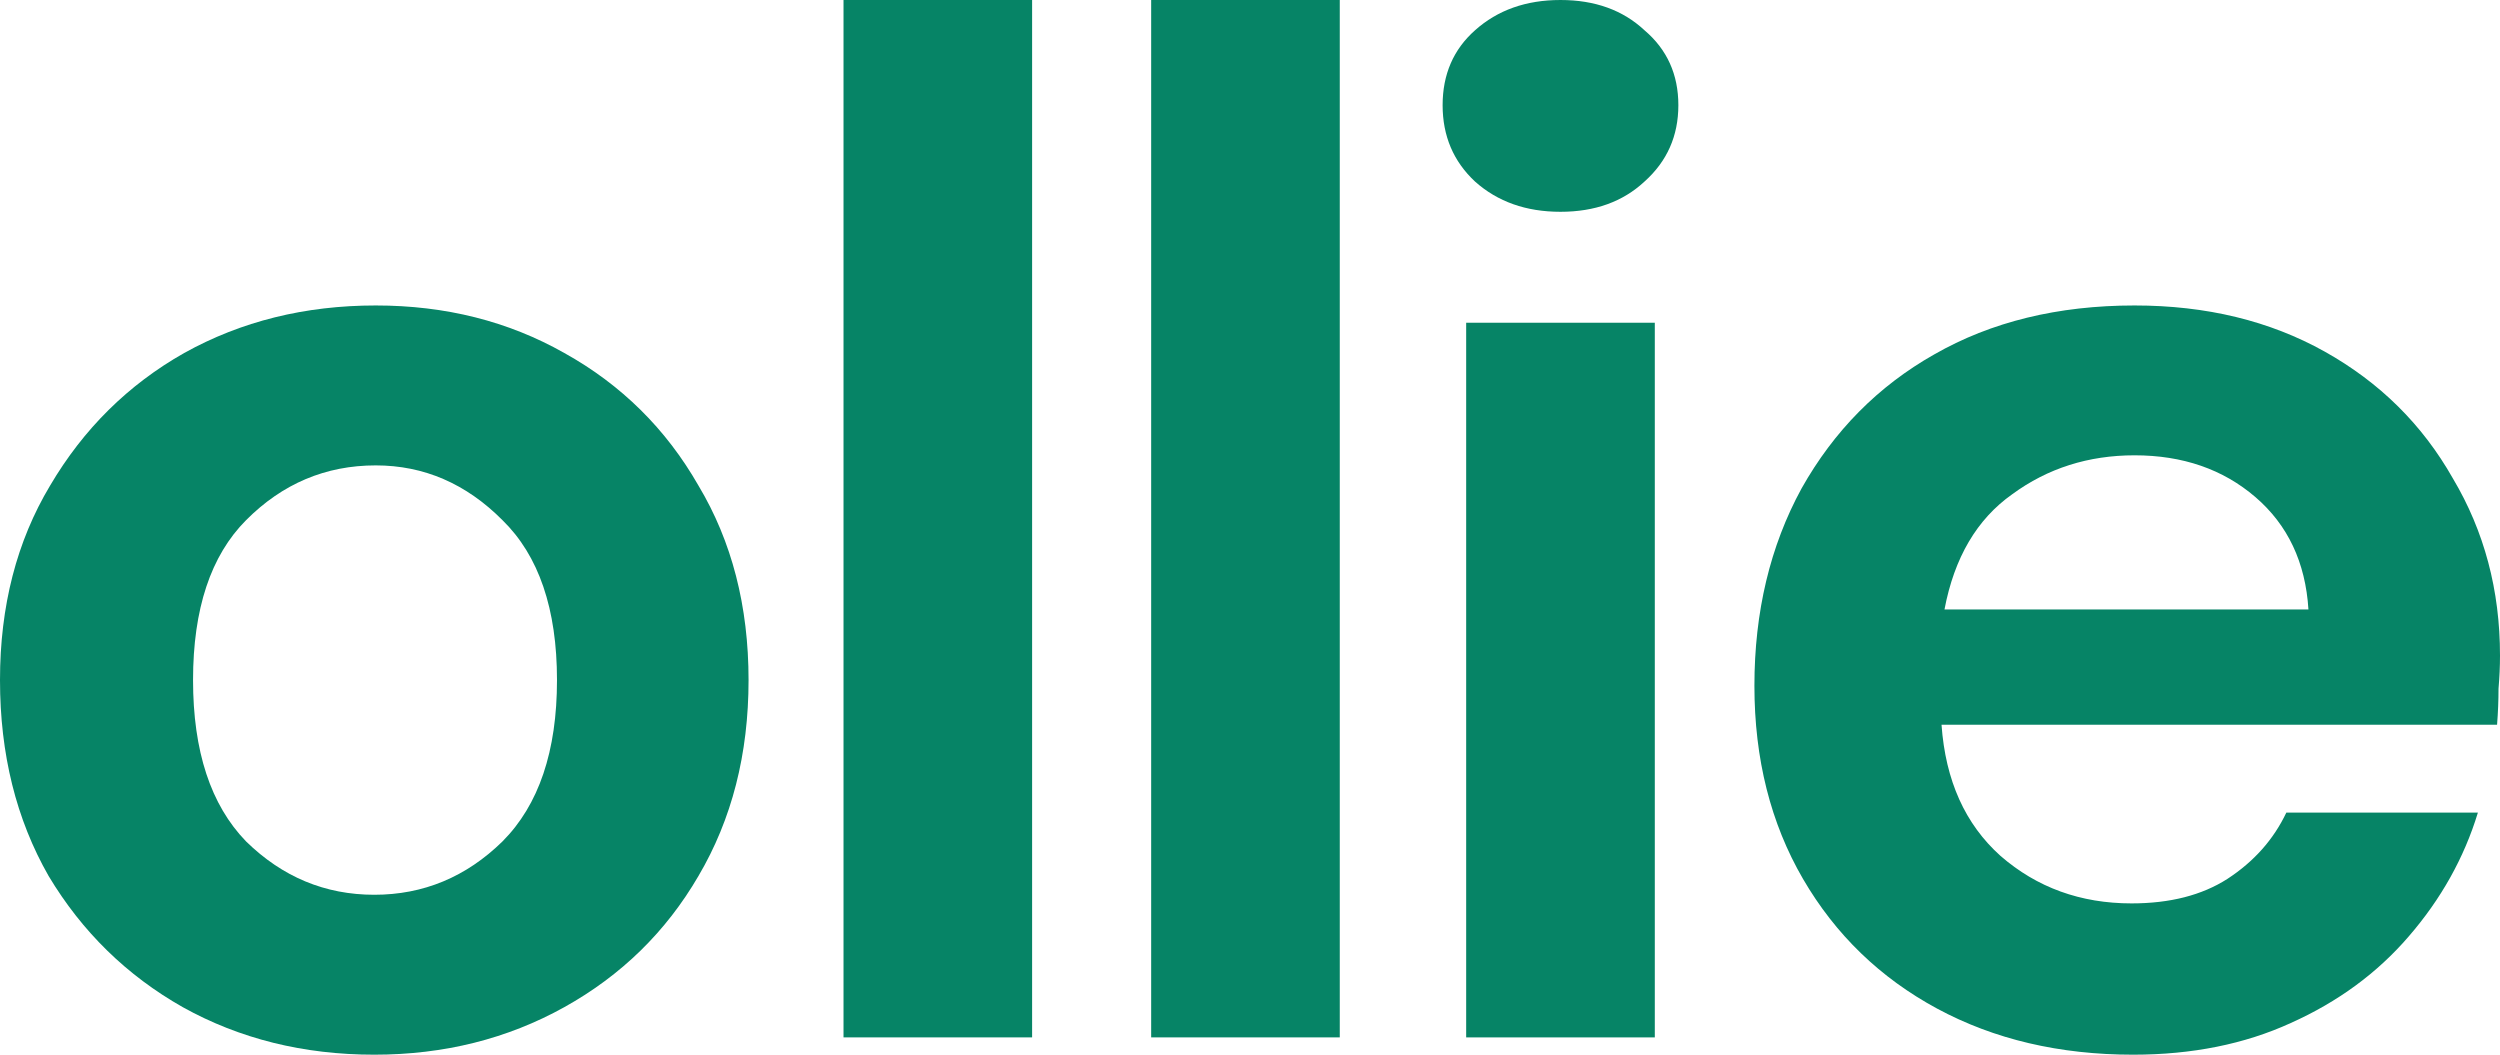
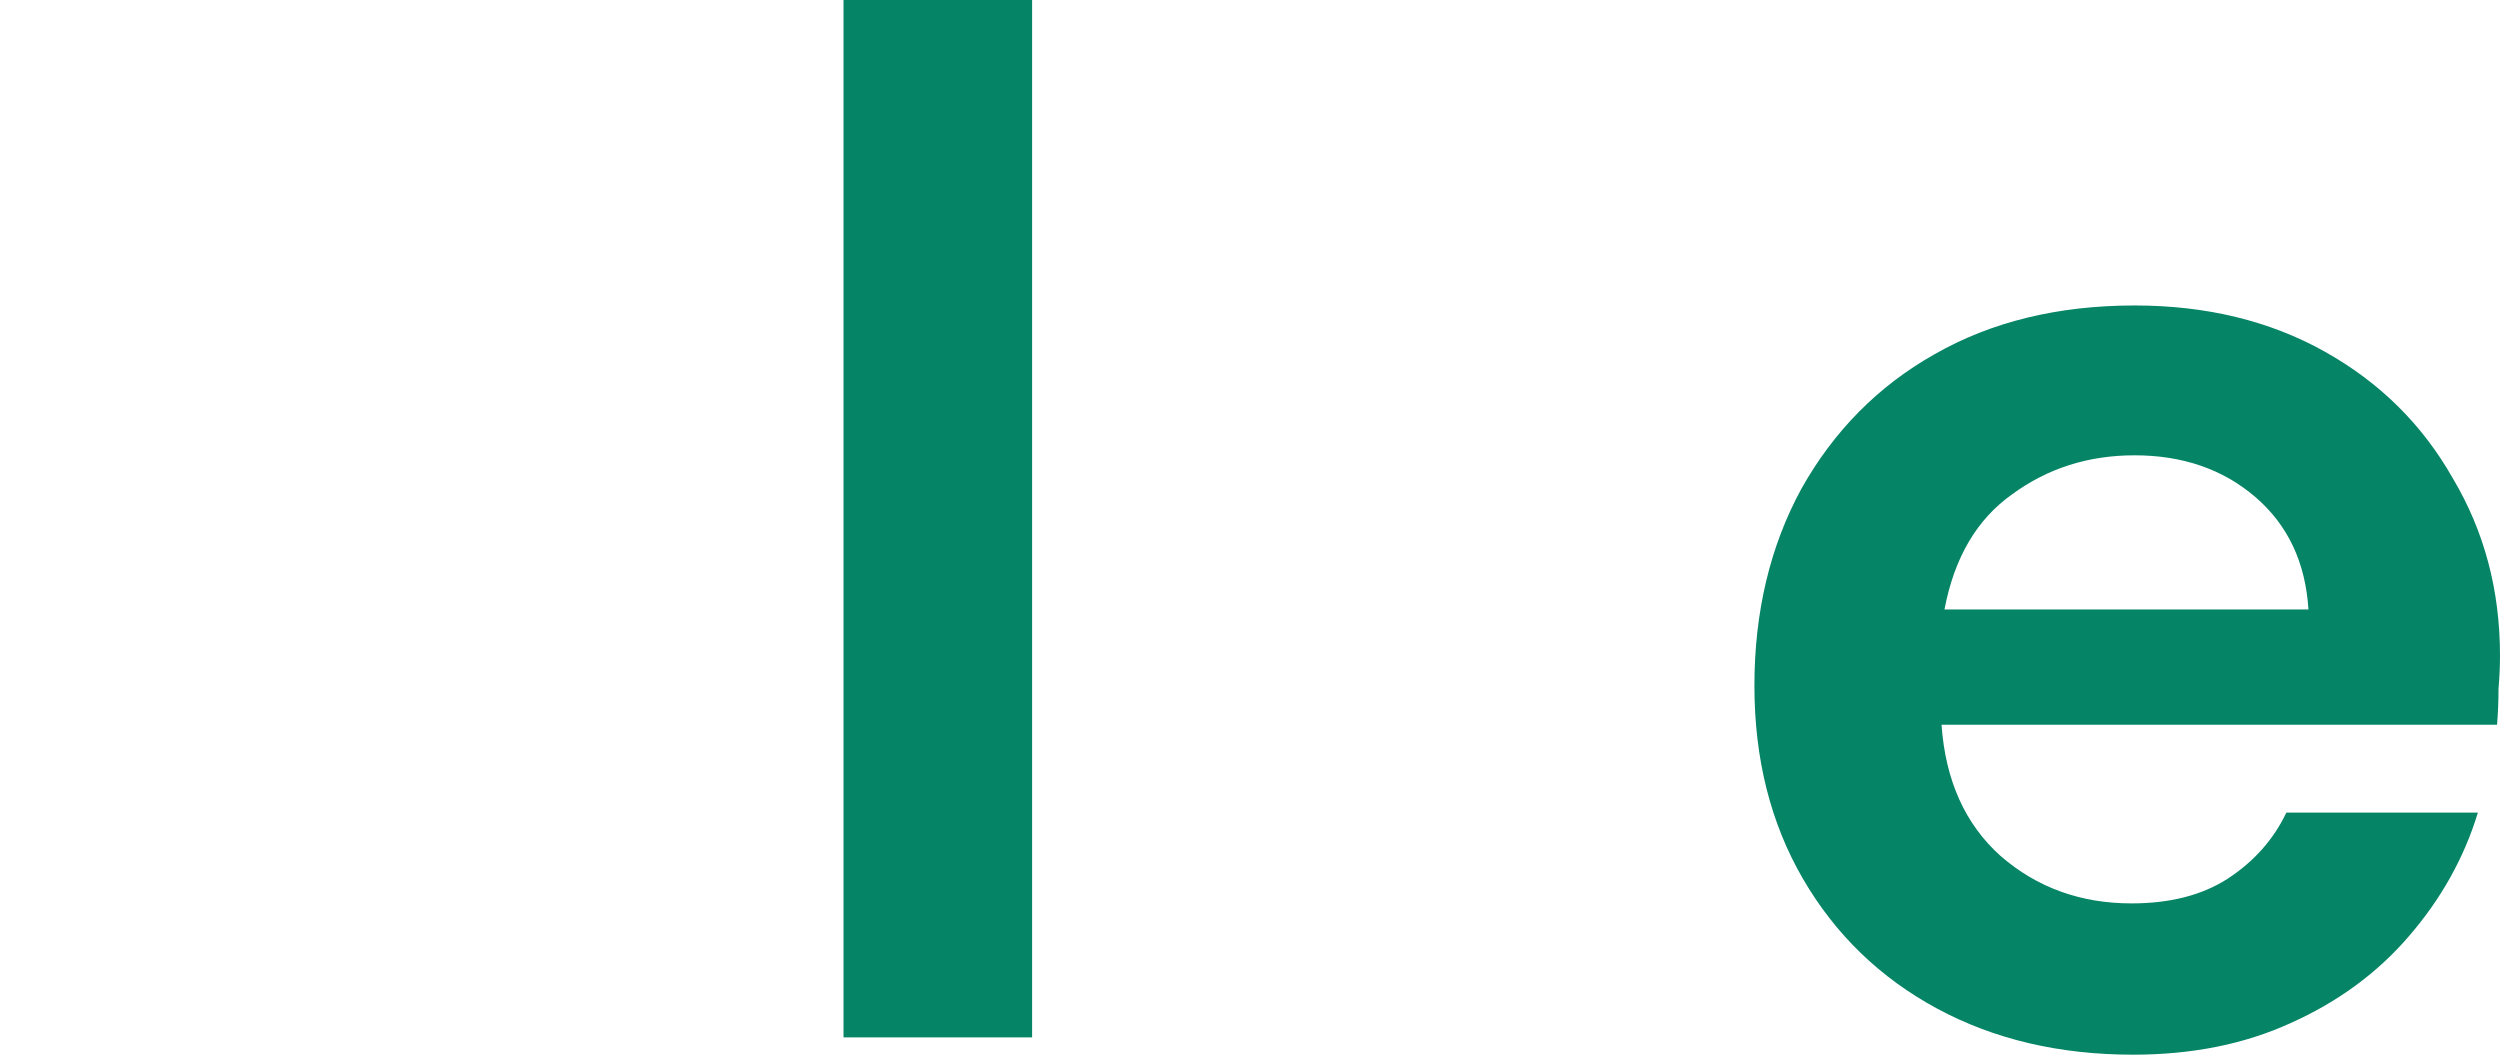
<svg xmlns="http://www.w3.org/2000/svg" width="64" height="27" viewBox="0 0 64 27" fill="none">
-   <path d="M9.581 27C7.771 27 6.136 26.594 4.678 25.783C3.244 24.971 2.1 23.852 1.245 22.426C0.415 20.975 0 19.303 0 17.41C0 15.516 0.428 13.857 1.283 12.43C2.138 10.979 3.282 9.848 4.715 9.037C6.174 8.225 7.808 7.82 9.619 7.82C11.405 7.82 13.014 8.225 14.447 9.037C15.906 9.848 17.05 10.979 17.88 12.43C18.735 13.857 19.163 15.516 19.163 17.41C19.163 19.303 18.735 20.975 17.88 22.426C17.05 23.852 15.906 24.971 14.447 25.783C12.989 26.594 11.367 27 9.581 27ZM9.581 22.906C10.839 22.906 11.933 22.451 12.863 21.541C13.794 20.607 14.259 19.23 14.259 17.41C14.259 15.59 13.794 14.225 12.863 13.316C11.933 12.381 10.851 11.914 9.619 11.914C8.337 11.914 7.23 12.381 6.3 13.316C5.394 14.225 4.942 15.59 4.942 17.41C4.942 19.23 5.394 20.607 6.3 21.541C7.23 22.451 8.324 22.906 9.581 22.906Z" fill="#068466" />
  <path d="M21.594 26.557V0H26.422V26.557H21.594Z" fill="#068466" />
-   <path d="M29.47 26.557V0H34.298V26.557H29.47Z" fill="#068466" />
-   <path d="M39.948 5.422C39.068 5.422 38.339 5.164 37.761 4.648C37.207 4.131 36.931 3.48 36.931 2.693C36.931 1.906 37.207 1.266 37.761 0.775C38.339 0.258 39.068 0 39.948 0C40.829 0 41.545 0.258 42.099 0.775C42.677 1.266 42.966 1.906 42.966 2.693C42.966 3.48 42.677 4.131 42.099 4.648C41.545 5.164 40.829 5.422 39.948 5.422ZM37.534 26.557V8.262H42.363V26.557H37.534Z" fill="#068466" />
  <path d="M54.607 27C52.721 27 51.049 26.607 49.59 25.82C48.132 25.033 46.987 23.926 46.157 22.5C45.328 21.074 44.913 19.426 44.913 17.557C44.913 15.664 45.315 13.979 46.12 12.504C46.95 11.029 48.081 9.885 49.515 9.074C50.973 8.238 52.683 7.82 54.645 7.82C56.481 7.82 58.103 8.213 59.511 9C60.919 9.787 62.013 10.869 62.793 12.246C63.598 13.598 64 15.111 64 16.783C64 17.053 63.987 17.336 63.962 17.631C63.962 17.926 63.95 18.234 63.925 18.553H49.703C49.804 19.98 50.307 21.098 51.212 21.91C52.143 22.721 53.262 23.127 54.569 23.127C55.55 23.127 56.368 22.918 57.021 22.5C57.7 22.057 58.203 21.492 58.53 20.803H63.434C63.082 21.959 62.491 23.016 61.661 23.975C60.856 24.91 59.851 25.648 58.644 26.189C57.462 26.73 56.116 27 54.607 27ZM54.645 11.656C53.463 11.656 52.419 11.988 51.514 12.652C50.609 13.291 50.03 14.275 49.779 15.602H59.096C59.021 14.398 58.568 13.438 57.738 12.725C56.908 12.012 55.877 11.656 54.645 11.656Z" fill="#068466" />
</svg>